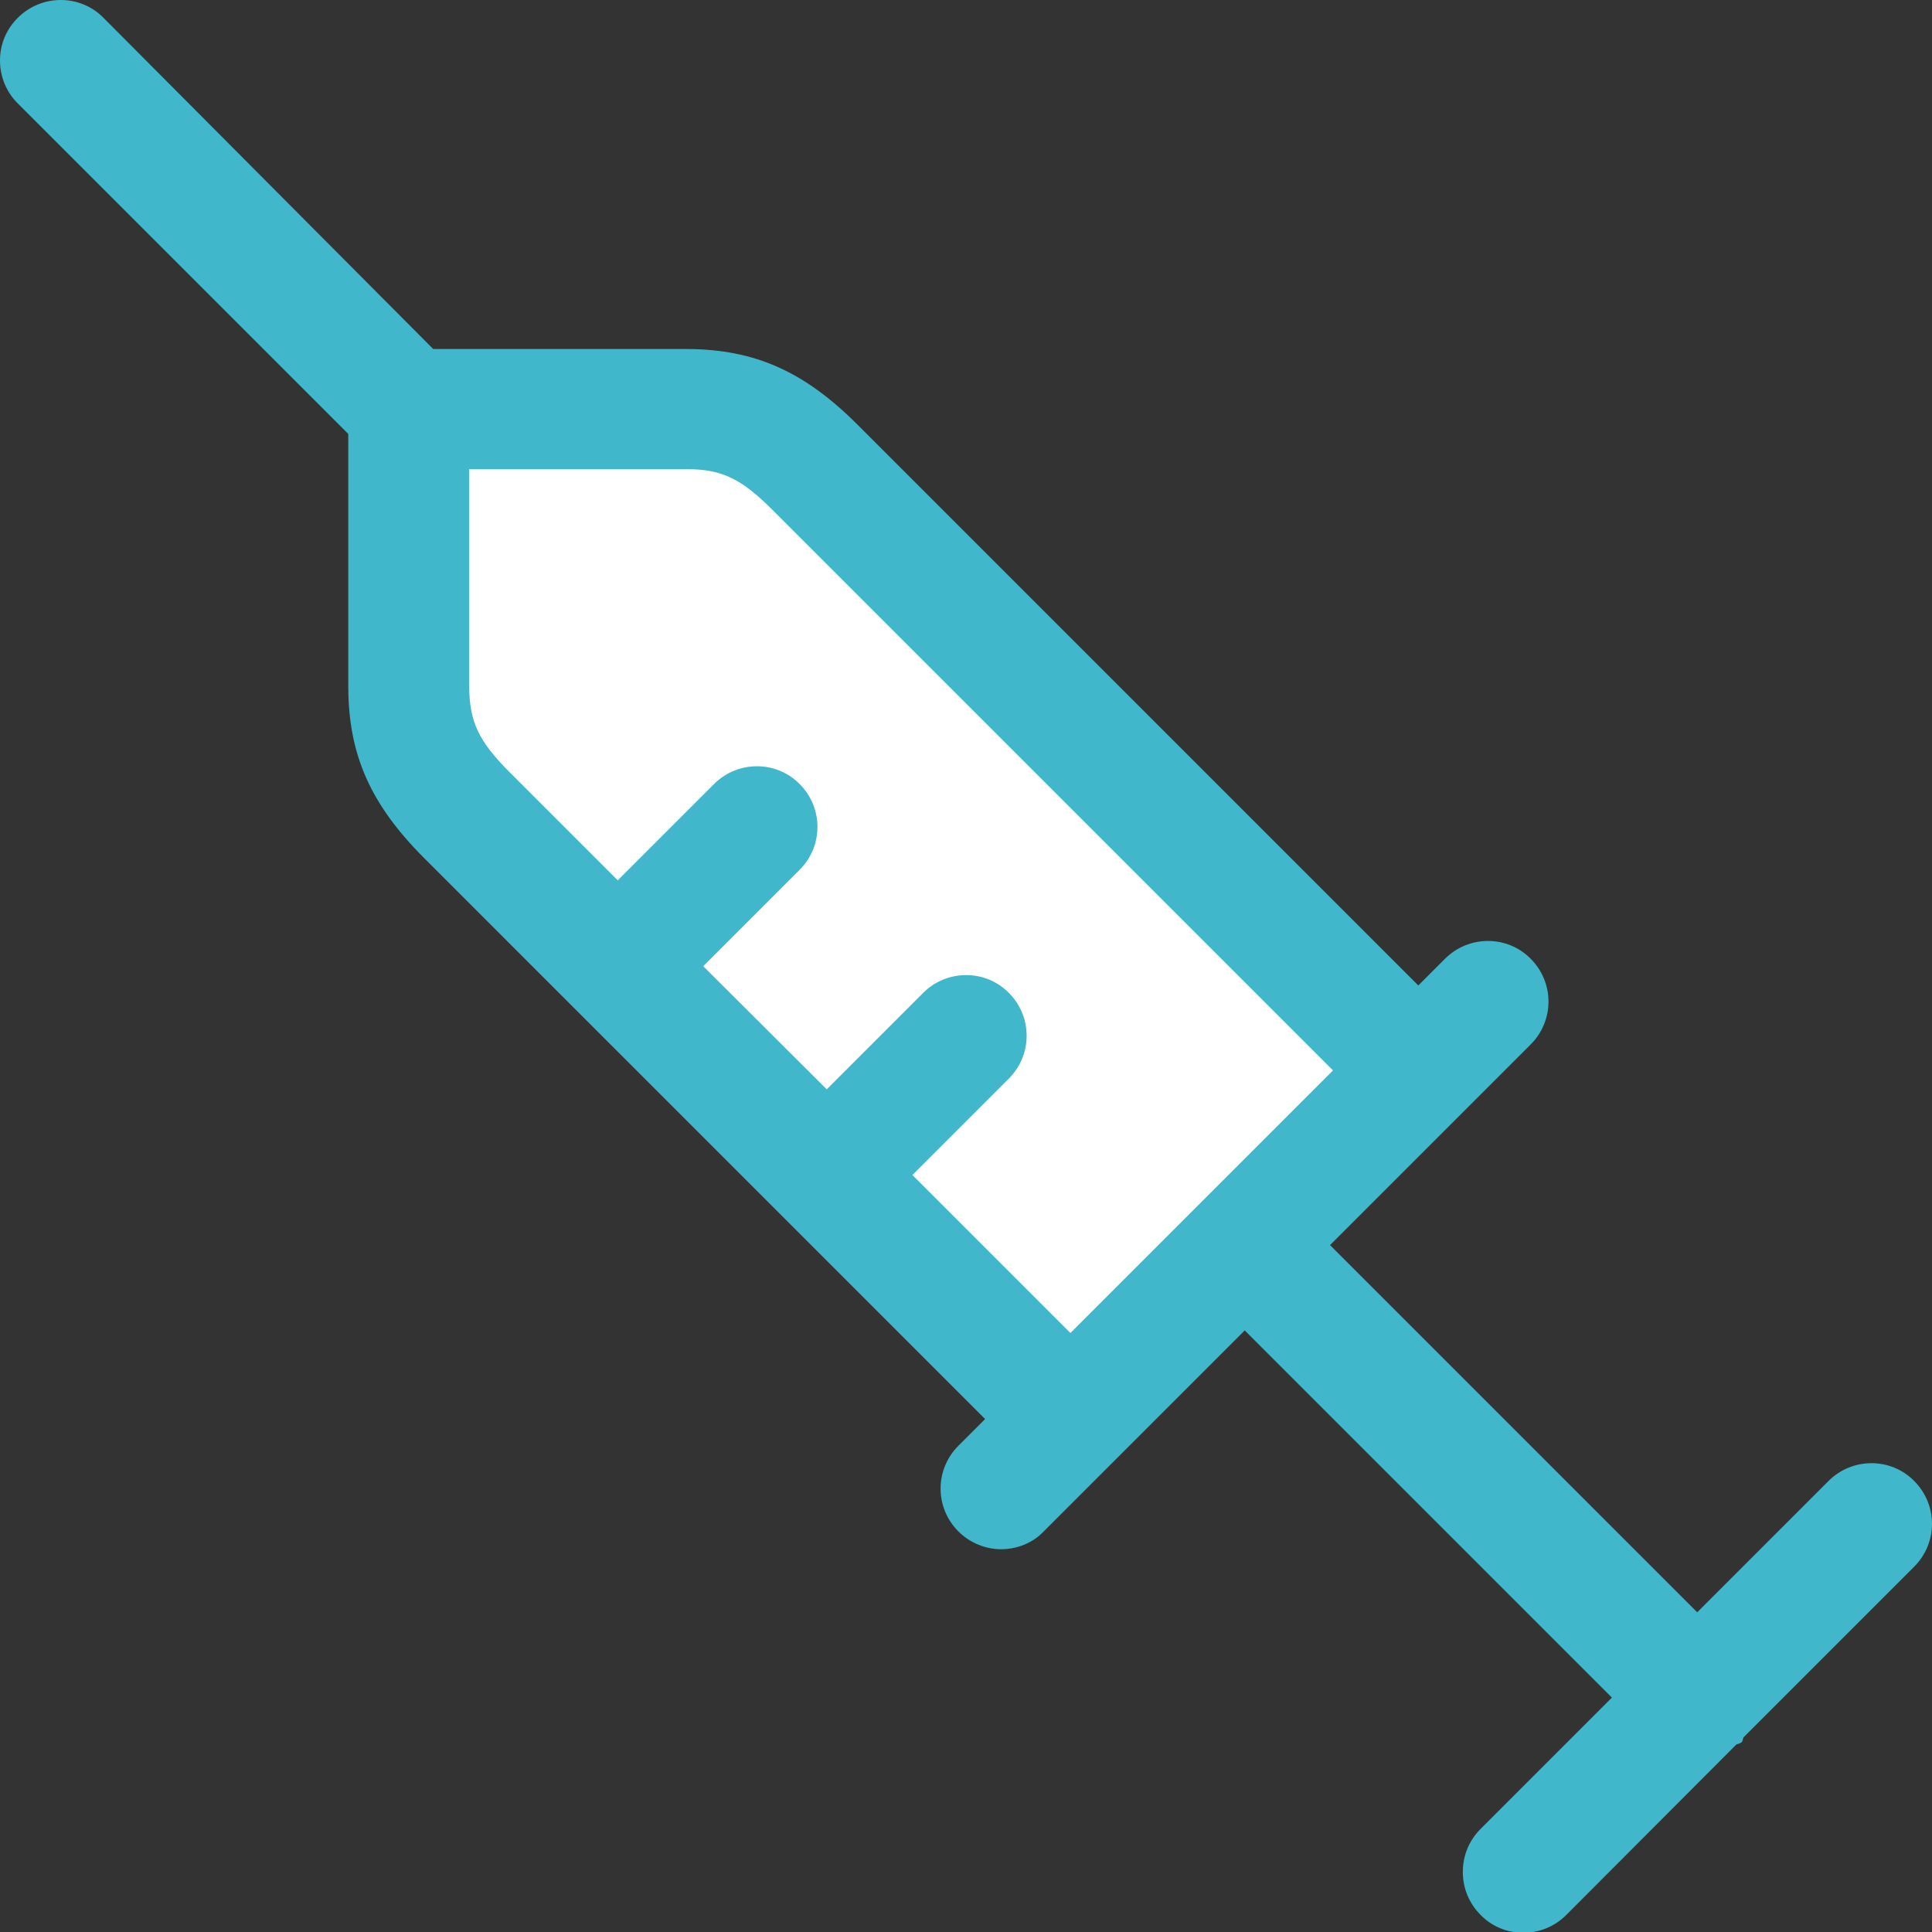
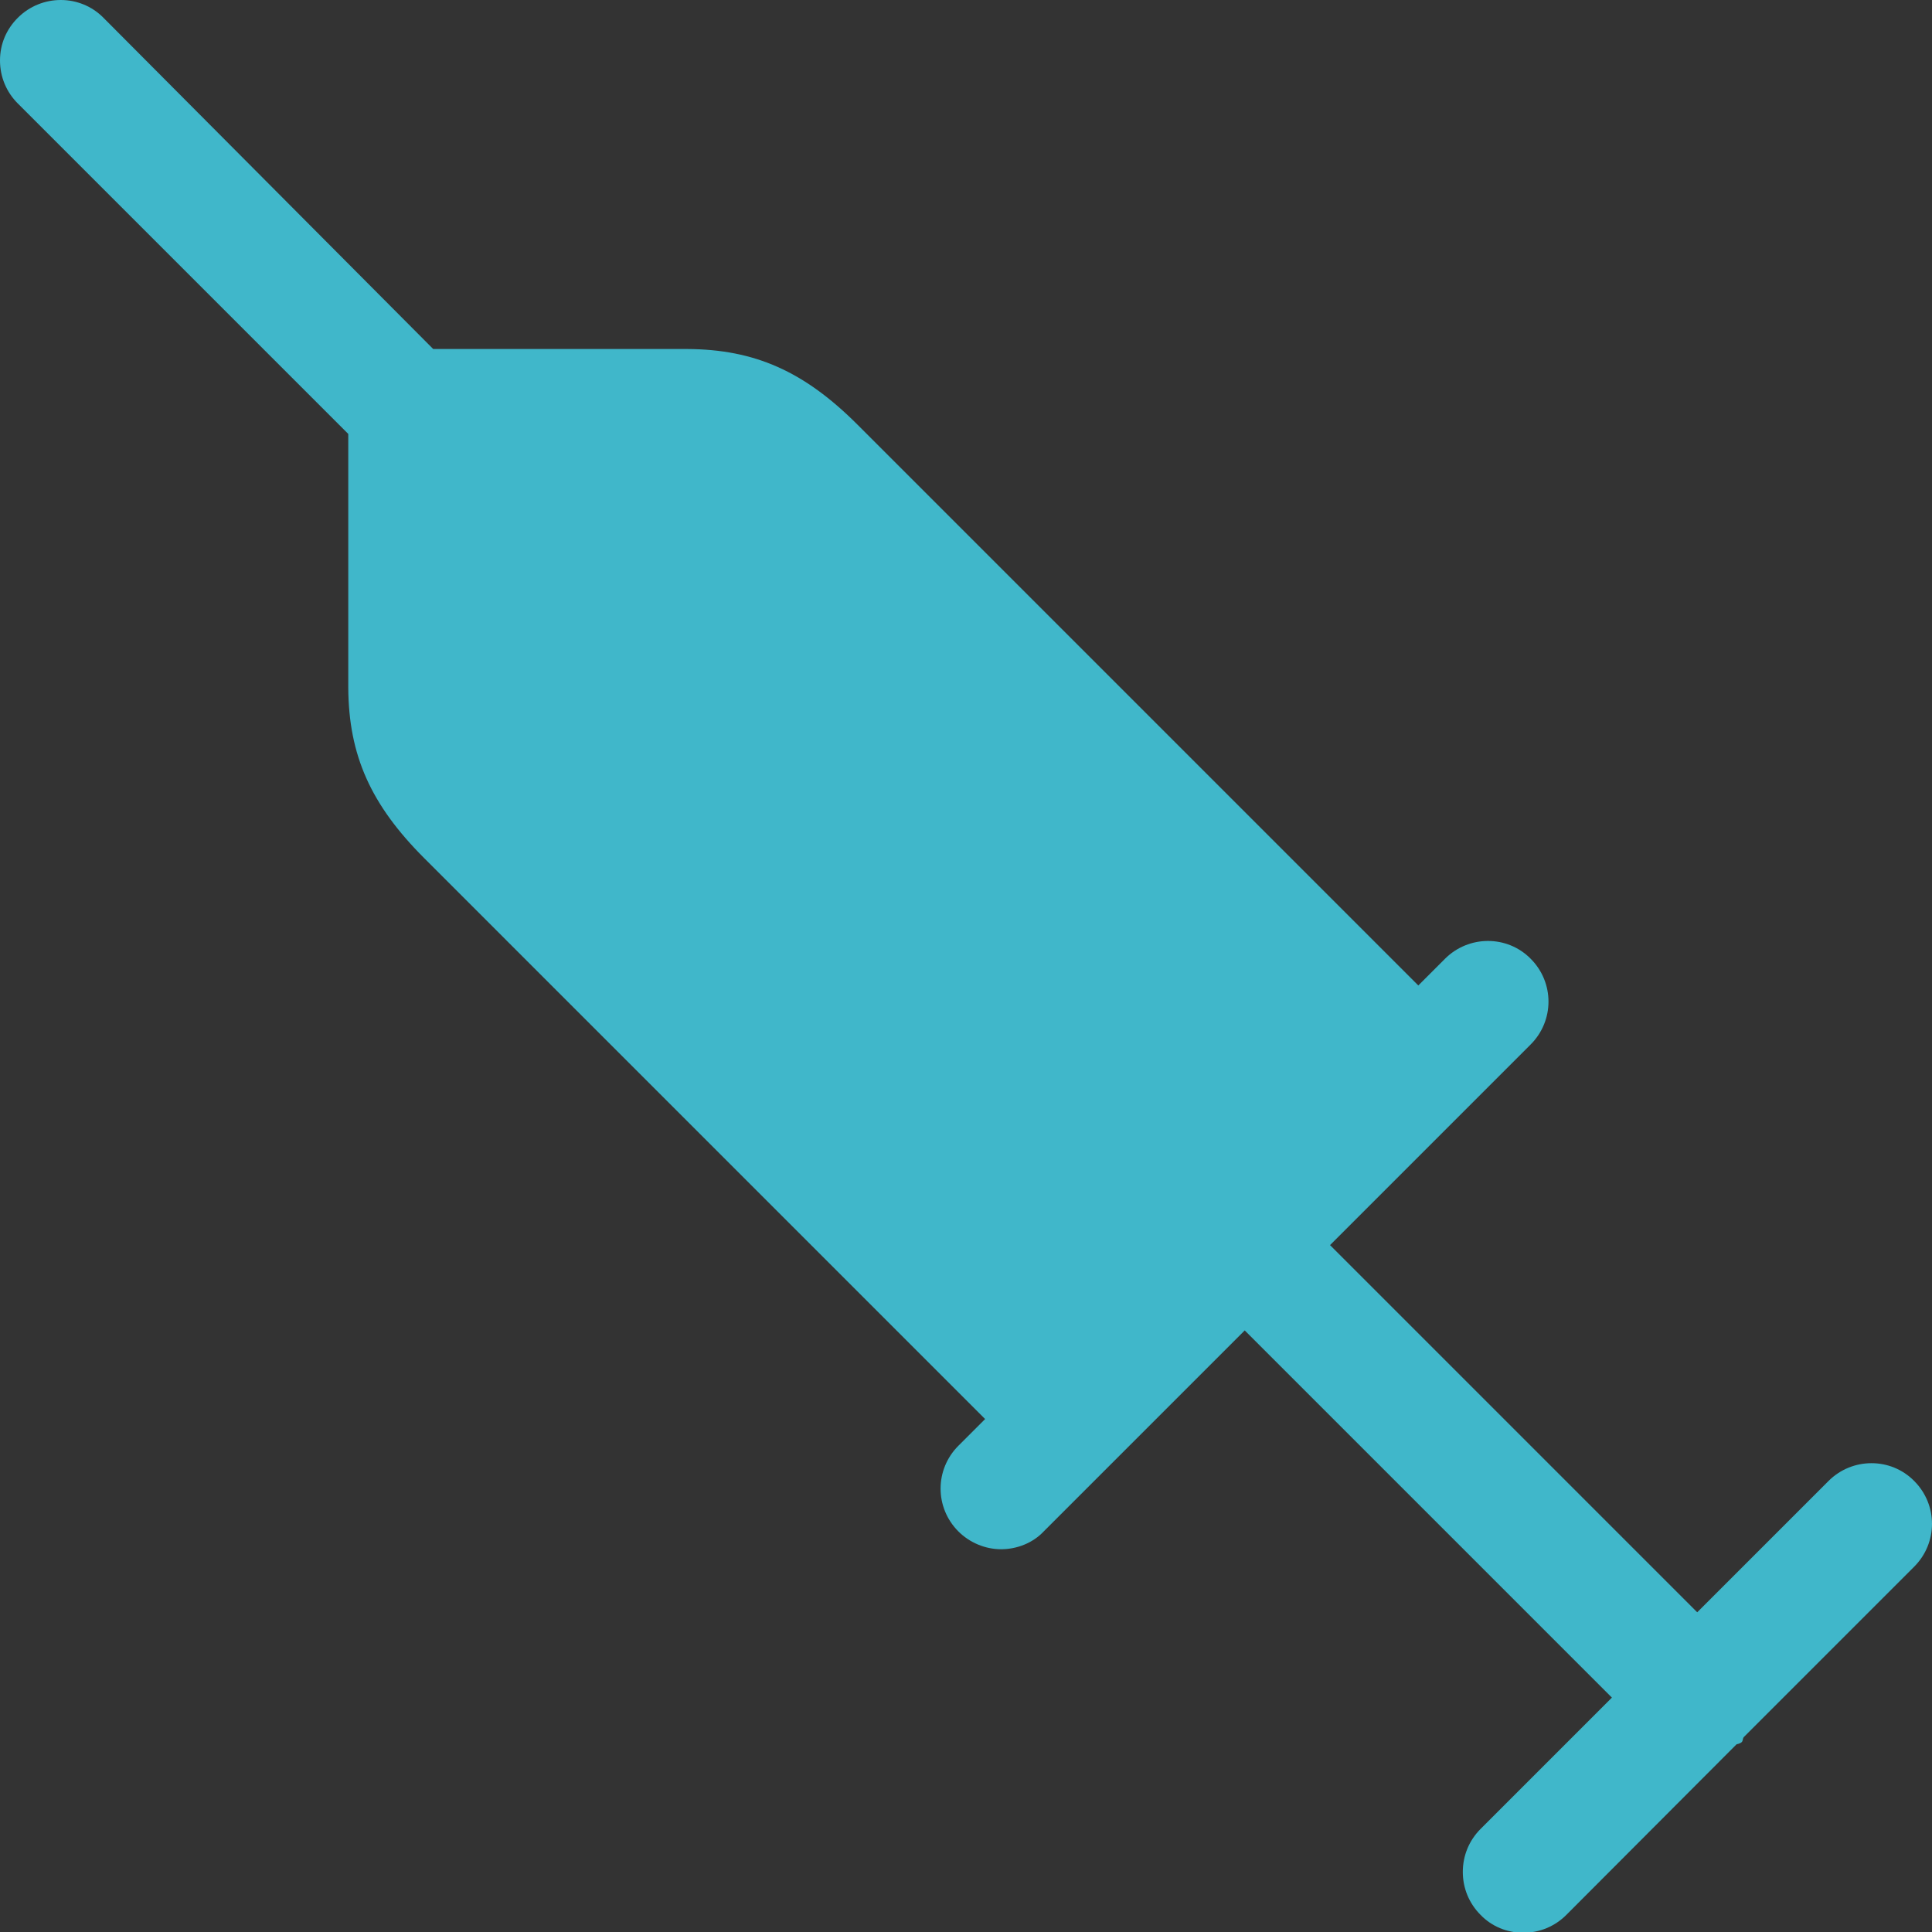
<svg xmlns="http://www.w3.org/2000/svg" id="_レイヤー_2" data-name="レイヤー 2" viewBox="0 0 52.09 52.1">
  <rect x="0" y="0" width="52.09" height="52.1" fill="#333333" stroke="none" />
  <defs>
    <style>
      .cls-1 {
        fill: #fff;
      }

      .cls-2 {
        fill: #40b7ca;
      }
    </style>
  </defs>
  <g id="contents">
    <g>
      <path class="cls-2" d="m.48,2.79l8.91,8.91v6.84c.01,1.83.61,3.16,2.05,4.6l15.12,15.12-.72.72c-.64.64-.64,1.67,0,2.31.3.3.72.48,1.15.48.43,0,.86-.17,1.15-.48l5.42-5.42,9.9,9.9-3.54,3.54c-.31.31-.48.72-.48,1.16,0,.44.17.85.48,1.16.3.31.71.48,1.15.48s.85-.17,1.16-.48l4.59-4.6s.1-.02.14-.06c.04-.04.02-.1.06-.14l4.59-4.59c.64-.64.64-1.67,0-2.31-.63-.64-1.67-.64-2.31,0l-3.54,3.54-9.9-9.9,3.54-3.54s0,0,0,0,0,0,0,0l1.87-1.87c.64-.64.64-1.67,0-2.31-.63-.64-1.67-.64-2.31,0l-.72.72-15.12-15.12c-1.44-1.44-2.77-2.03-4.59-2.04h-6.85S2.79.48,2.79.48c-.63-.64-1.67-.64-2.31,0C.17.79,0,1.19,0,1.63c0,.44.17.85.48,1.16Z" />
-       <path class="cls-1" d="m16.66,23.74l-2.92-2.92c-.84-.84-1.08-1.36-1.09-2.3v-5.87h5.88c.93,0,1.46.26,2.29,1.09l15.12,15.12-7.08,7.08-4.26-4.26,2.6-2.6c.64-.64.64-1.67,0-2.31-.63-.64-1.67-.64-2.31,0l-2.6,2.6-3.33-3.32,2.6-2.6c.64-.64.64-1.67,0-2.31-.63-.64-1.67-.64-2.31,0l-2.6,2.6Z" />
    </g>
  </g>
</svg>